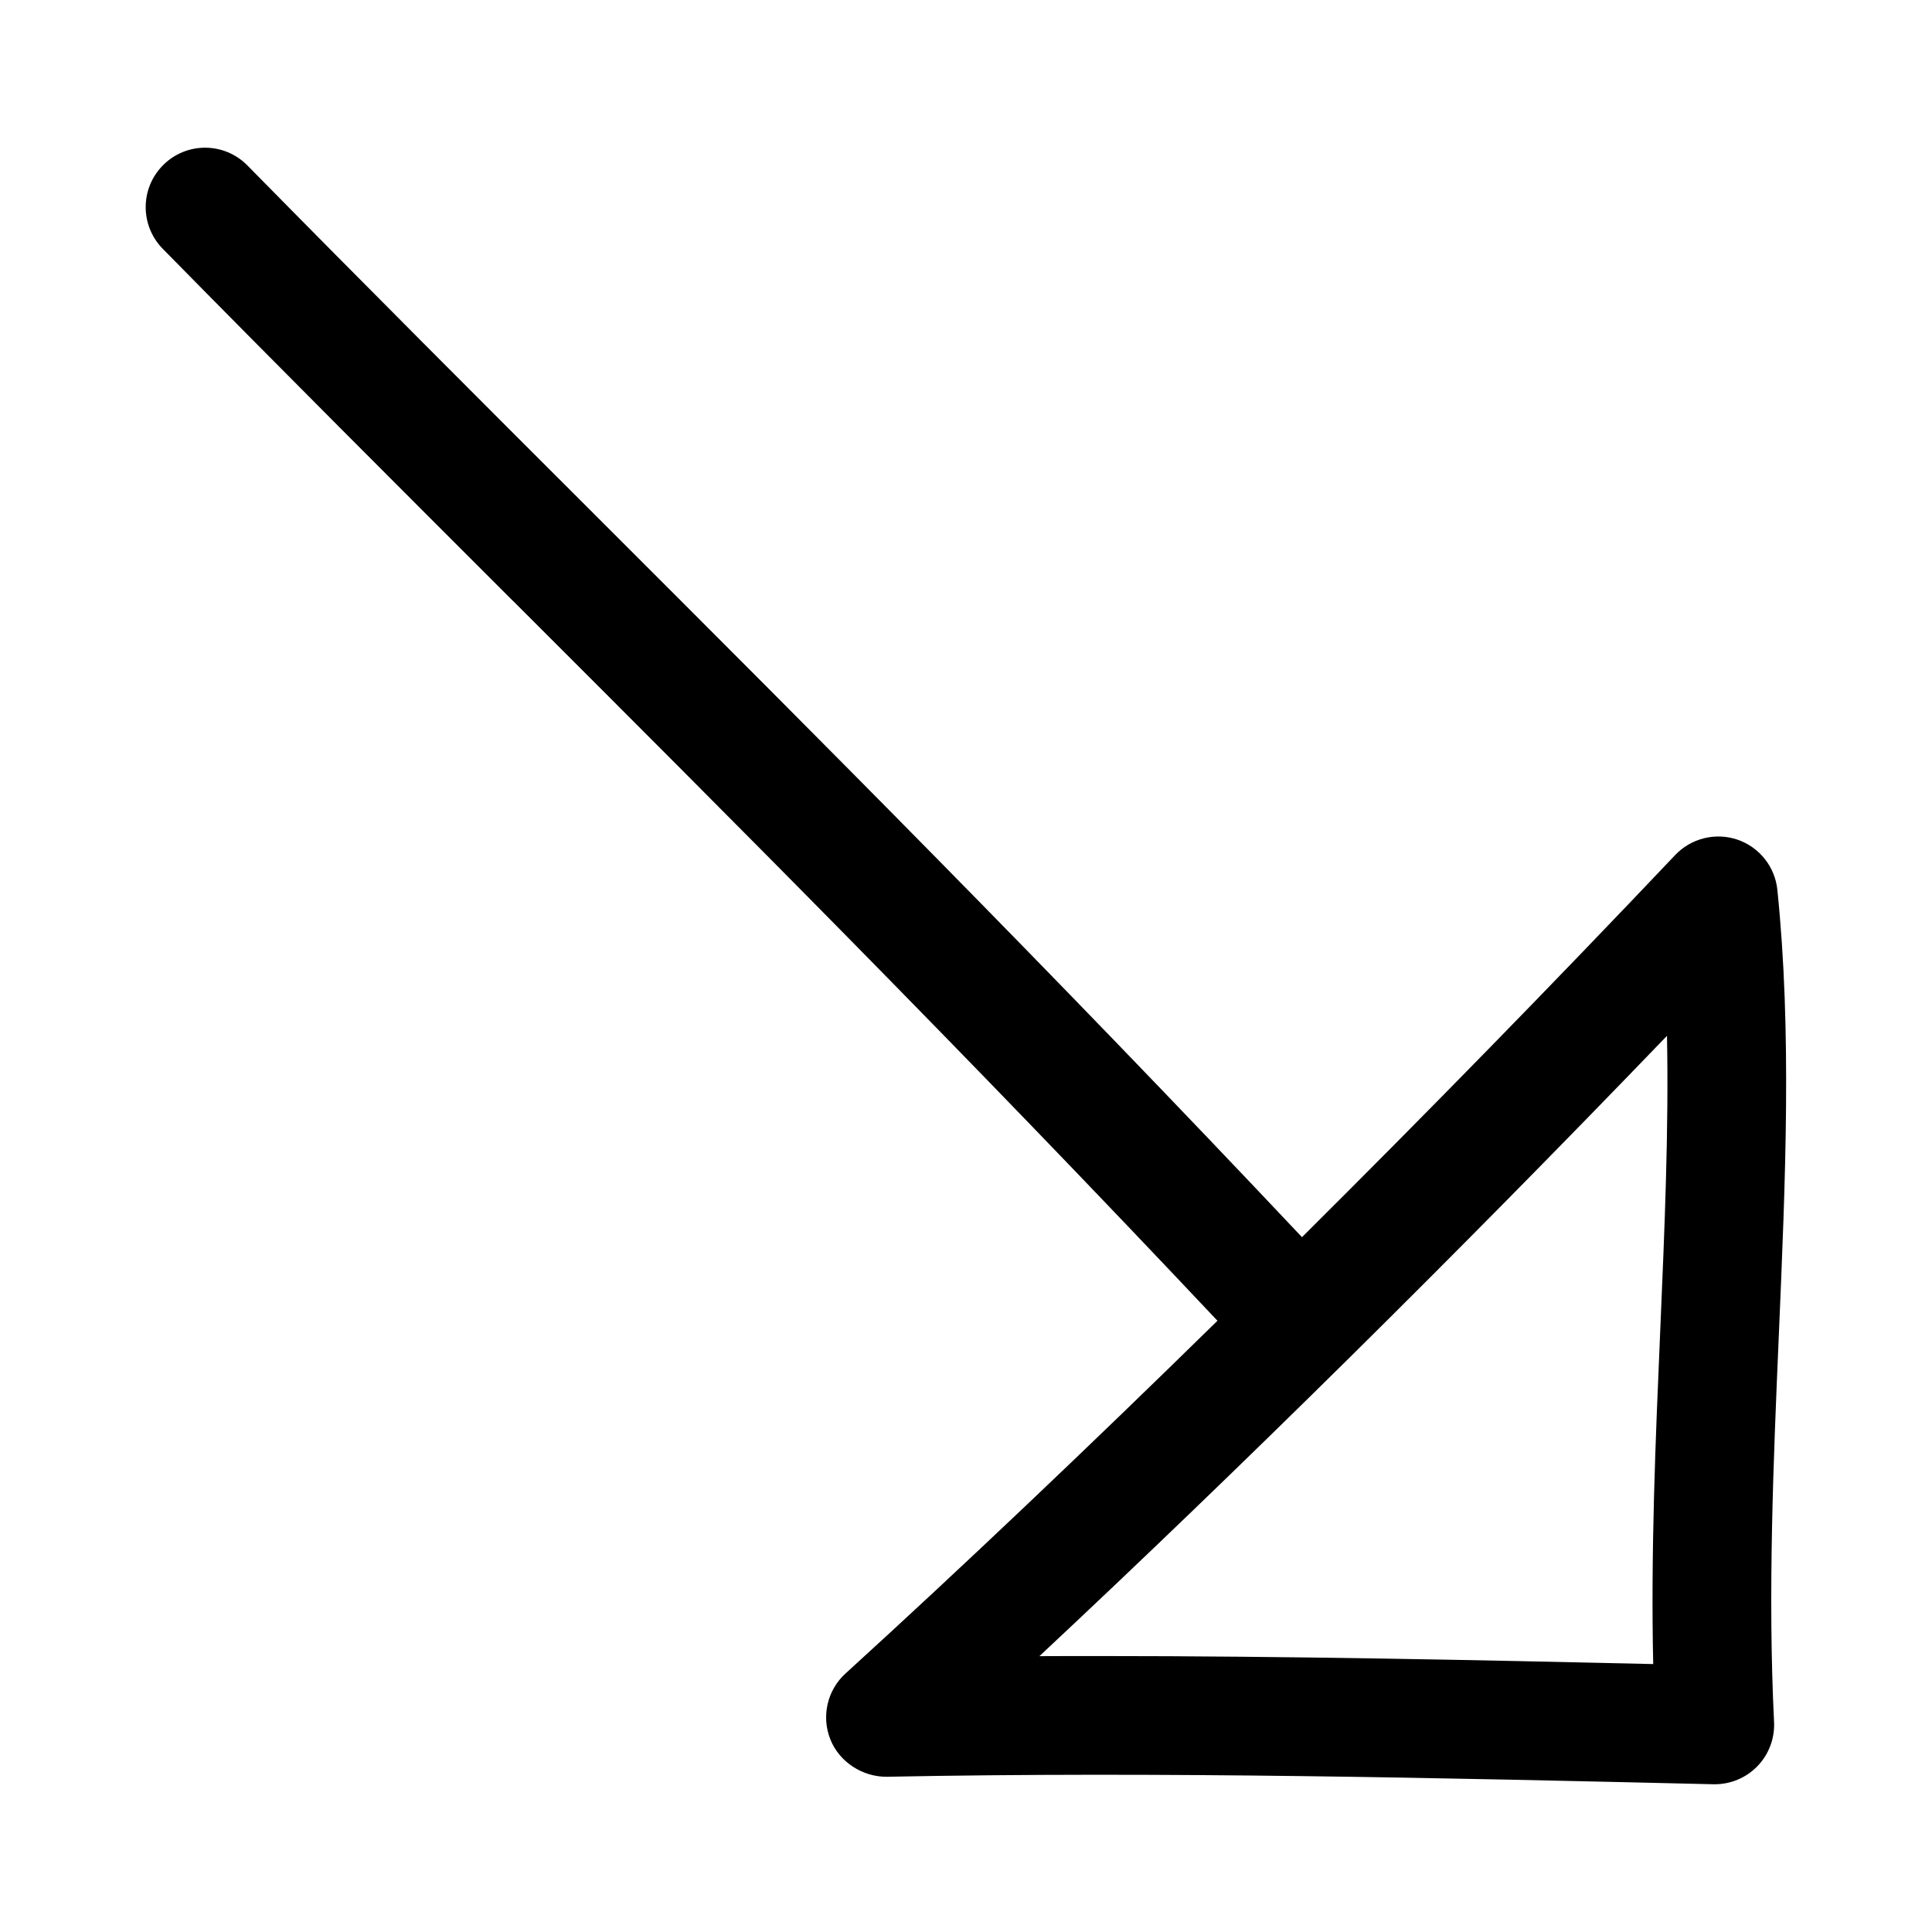
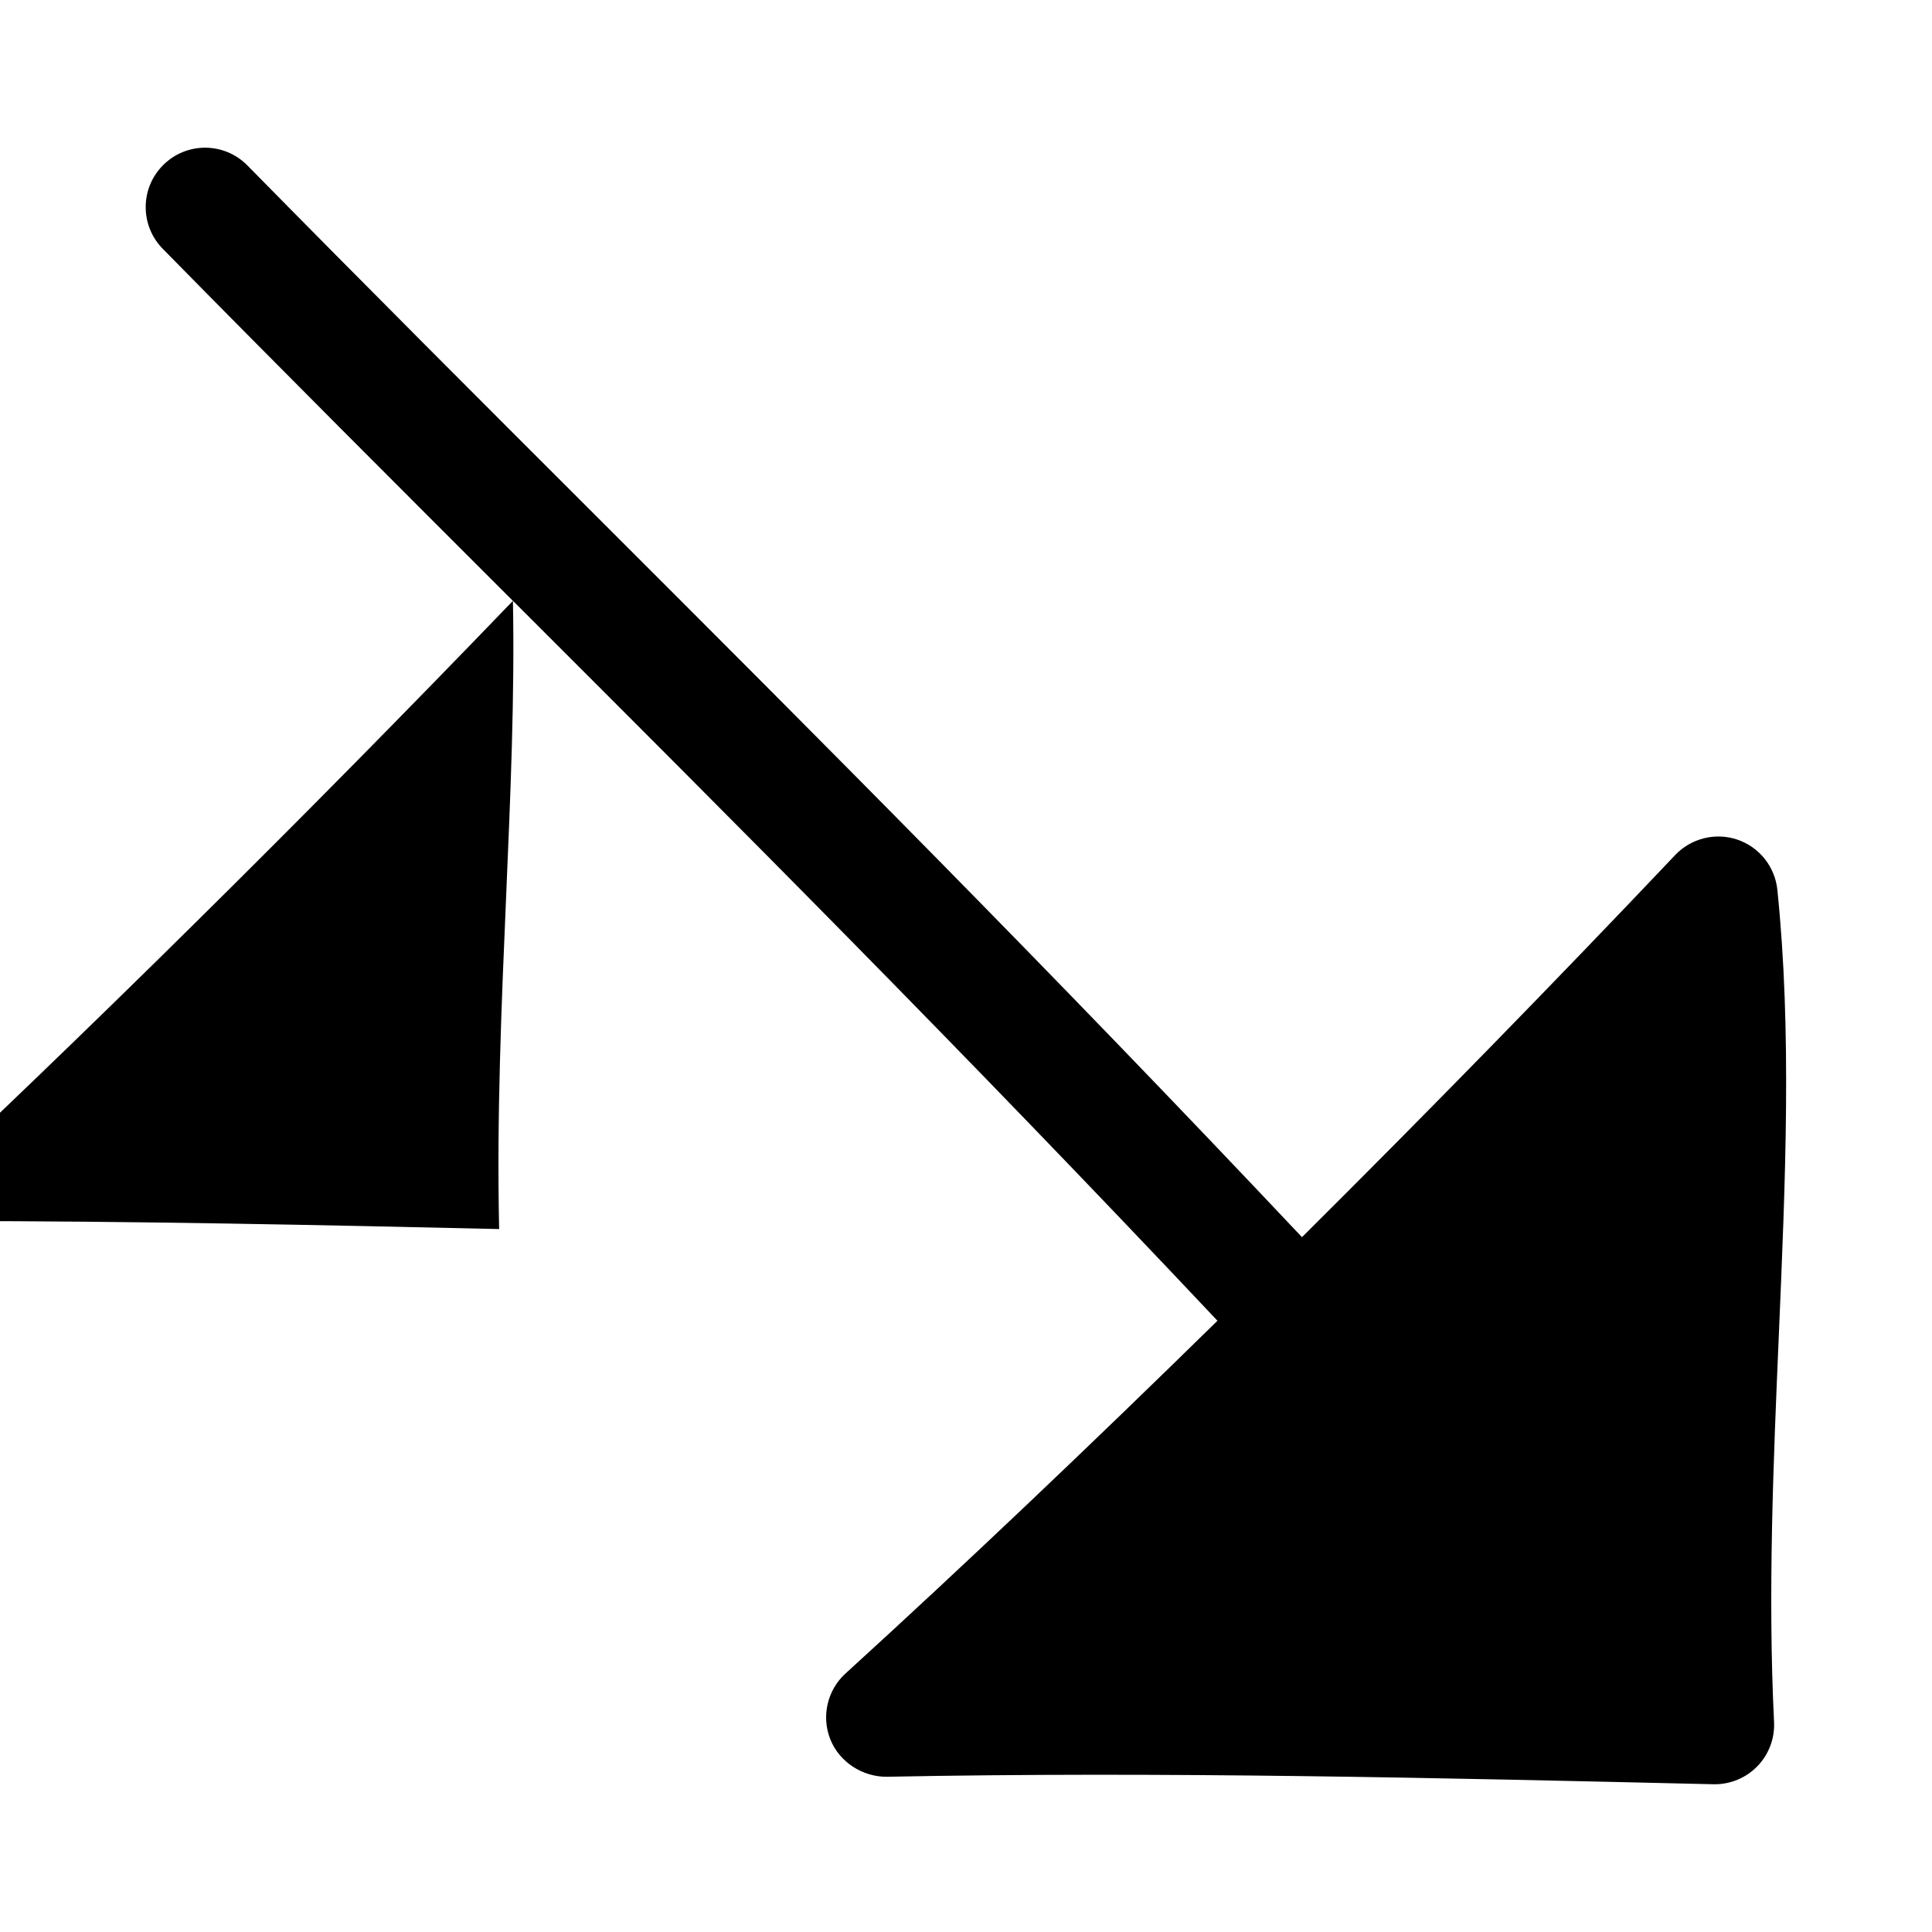
<svg xmlns="http://www.w3.org/2000/svg" fill="#000000" width="800px" height="800px" version="1.1" viewBox="144 144 512 512">
-   <path d="m279.93 303.22c58.648 58.598 119.28 119.23 186.71 190.79-33.992 33.332-67.32 65.008-98.574 93.488-4.848 4.41-6.438 11.367-4.016 17.461 2.426 6.094 8.645 9.949 14.926 9.902 72.629-1.434 147.08 0.301 219.09 1.984h0.363c4.25 0 8.312-1.715 11.273-4.754 3.055-3.133 4.66-7.398 4.441-11.762-1.668-33.945-0.188-68.691 1.258-102.32 1.777-41.516 3.465-80.734-0.379-118.19-0.629-6.125-4.769-11.32-10.578-13.305-5.809-1.969-12.266-0.379-16.5 4.078-32.512 34.305-65.875 68.422-98.902 101.27-67.543-71.652-128.2-132.3-186.87-190.93-30.512-30.477-61.023-60.973-92.59-93.074-6.109-6.219-16.074-6.297-22.262-0.188-6.203 6.09-6.281 16.059-0.188 22.262 31.629 32.18 62.219 62.738 92.793 93.297zm305.84 115.28c0.488 24.906-0.629 51.043-1.793 78.184-1.242 28.859-2.519 58.551-1.859 88.309-46.711-1.07-97-2.125-146.73-2.125-5.32 0-10.629 0-15.934 0.031 53.105-49.652 110.54-106.43 166.32-164.4z" />
+   <path d="m279.93 303.22c58.648 58.598 119.28 119.23 186.71 190.79-33.992 33.332-67.32 65.008-98.574 93.488-4.848 4.41-6.438 11.367-4.016 17.461 2.426 6.094 8.645 9.949 14.926 9.902 72.629-1.434 147.08 0.301 219.09 1.984h0.363c4.25 0 8.312-1.715 11.273-4.754 3.055-3.133 4.66-7.398 4.441-11.762-1.668-33.945-0.188-68.691 1.258-102.32 1.777-41.516 3.465-80.734-0.379-118.19-0.629-6.125-4.769-11.32-10.578-13.305-5.809-1.969-12.266-0.379-16.5 4.078-32.512 34.305-65.875 68.422-98.902 101.27-67.543-71.652-128.2-132.3-186.87-190.93-30.512-30.477-61.023-60.973-92.59-93.074-6.109-6.219-16.074-6.297-22.262-0.188-6.203 6.09-6.281 16.059-0.188 22.262 31.629 32.18 62.219 62.738 92.793 93.297zc0.488 24.906-0.629 51.043-1.793 78.184-1.242 28.859-2.519 58.551-1.859 88.309-46.711-1.07-97-2.125-146.73-2.125-5.32 0-10.629 0-15.934 0.031 53.105-49.652 110.54-106.43 166.32-164.4z" />
</svg>